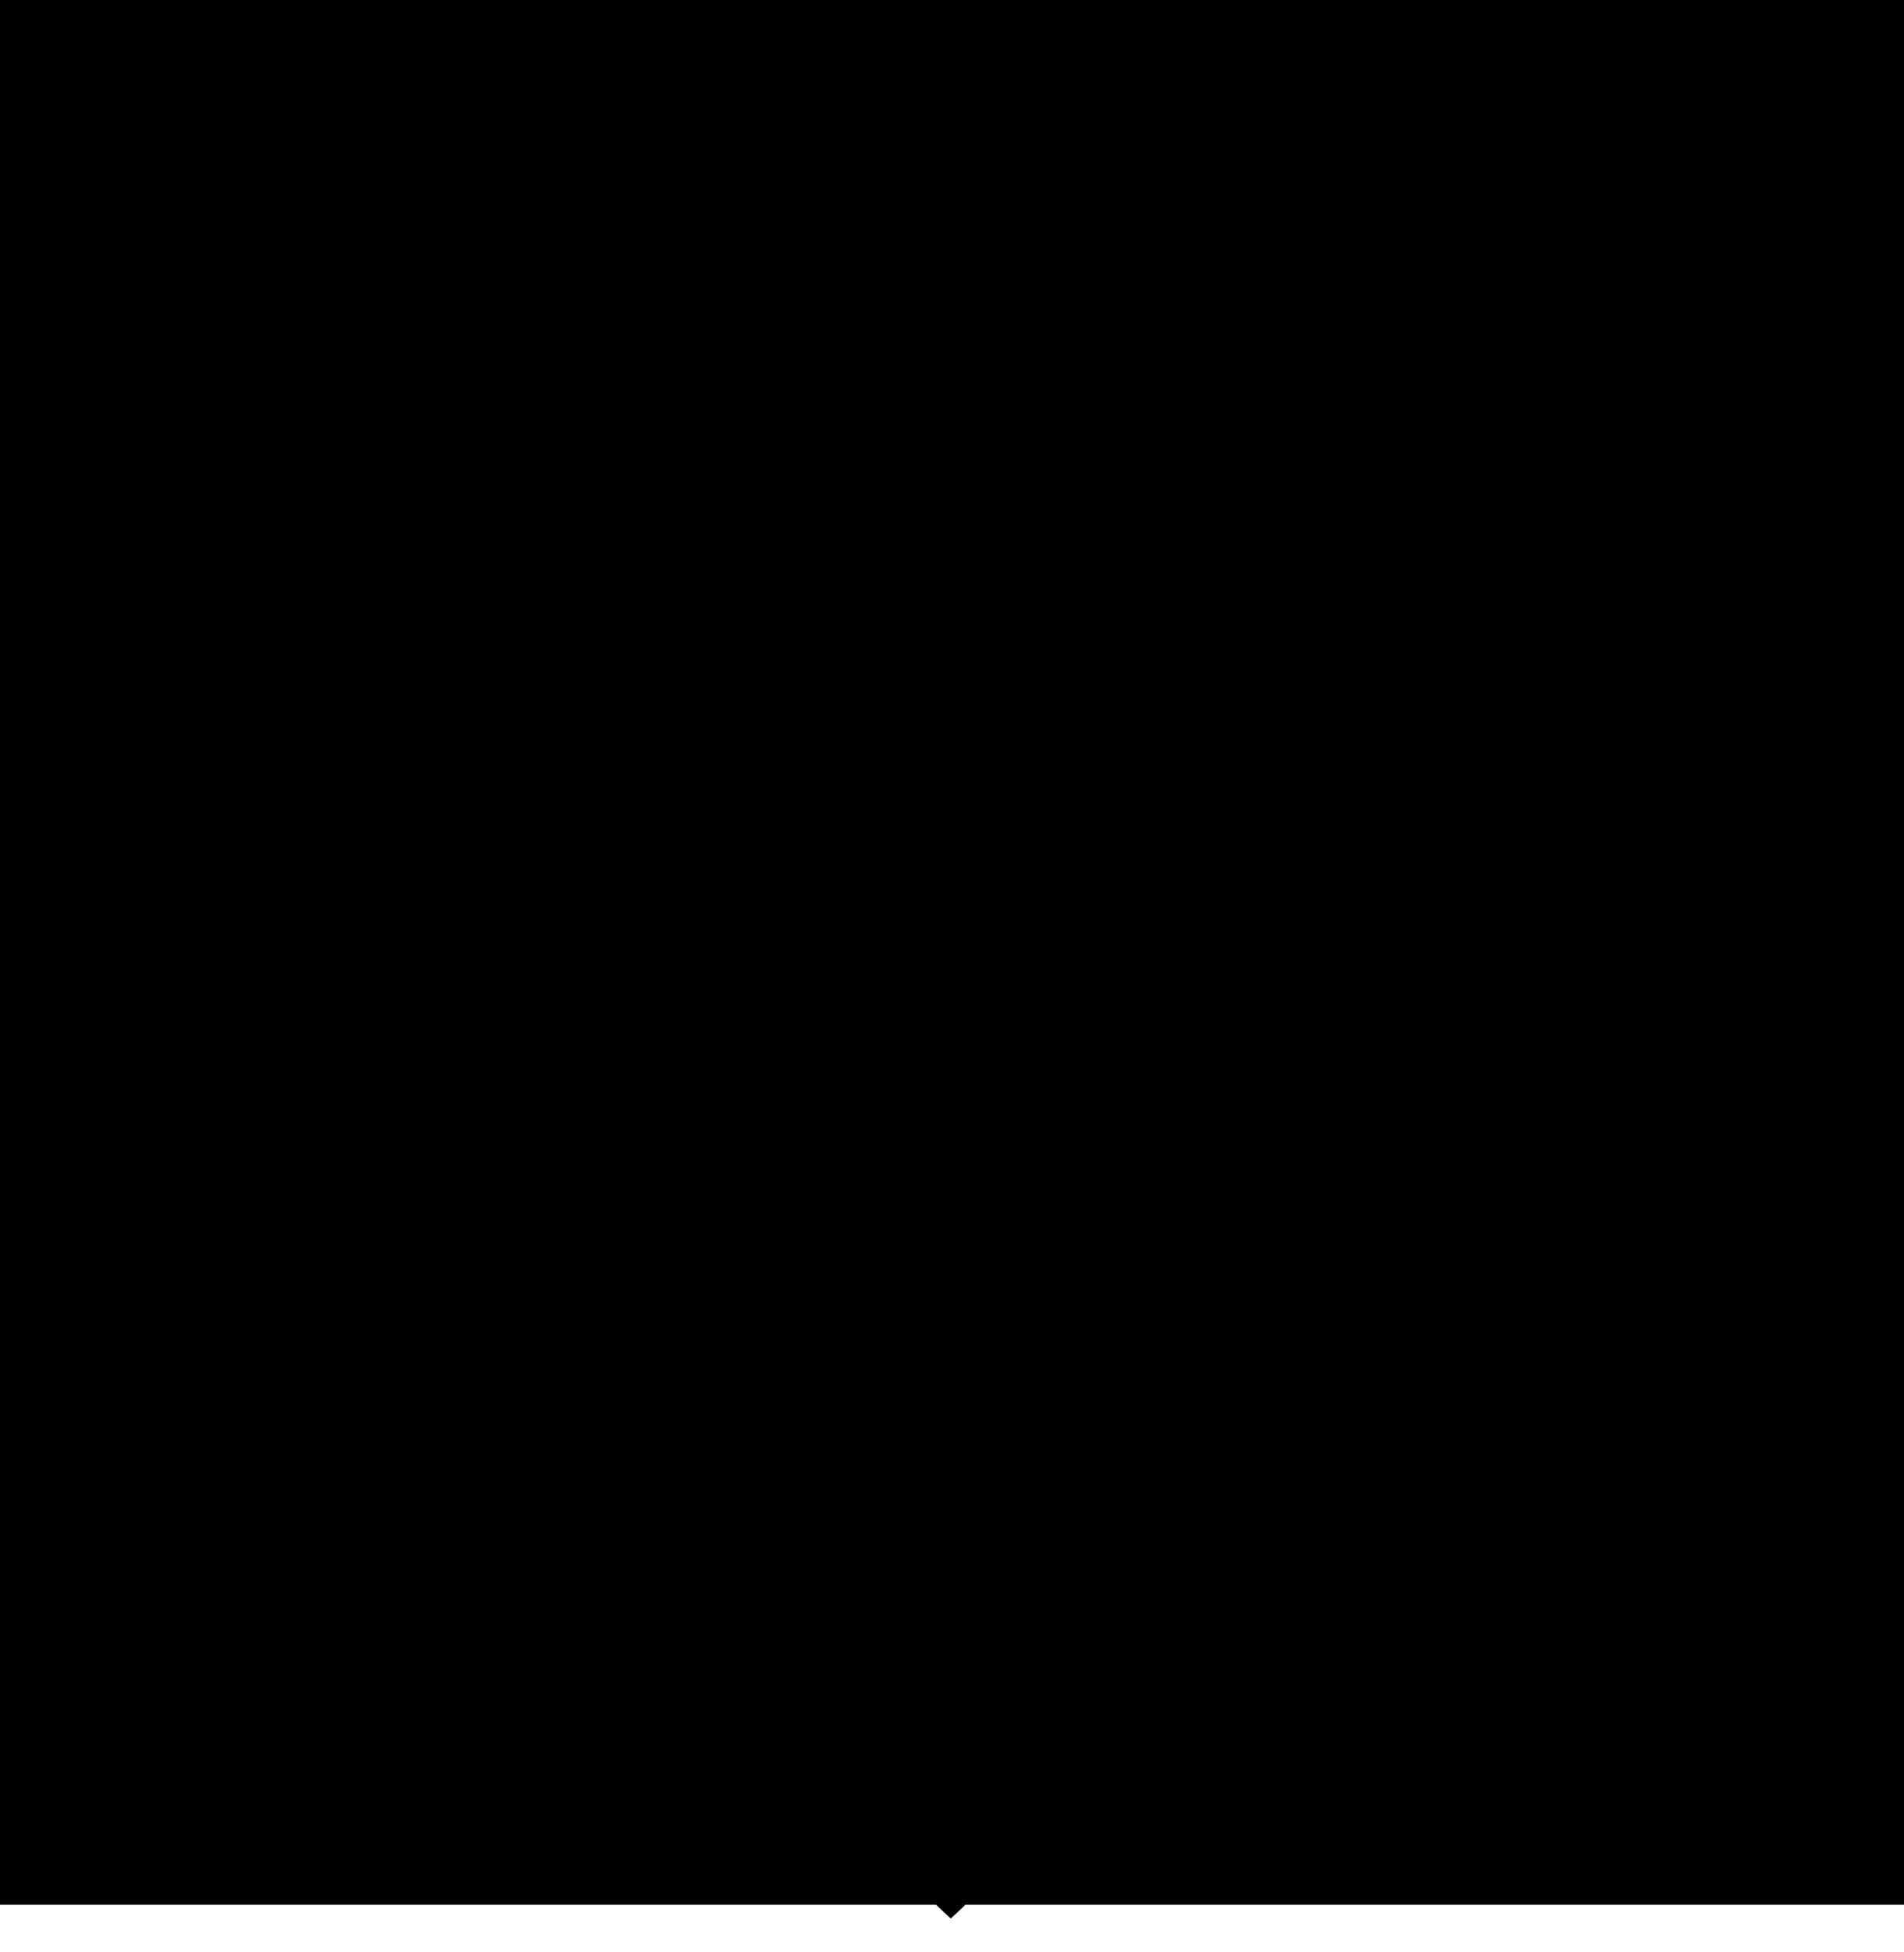
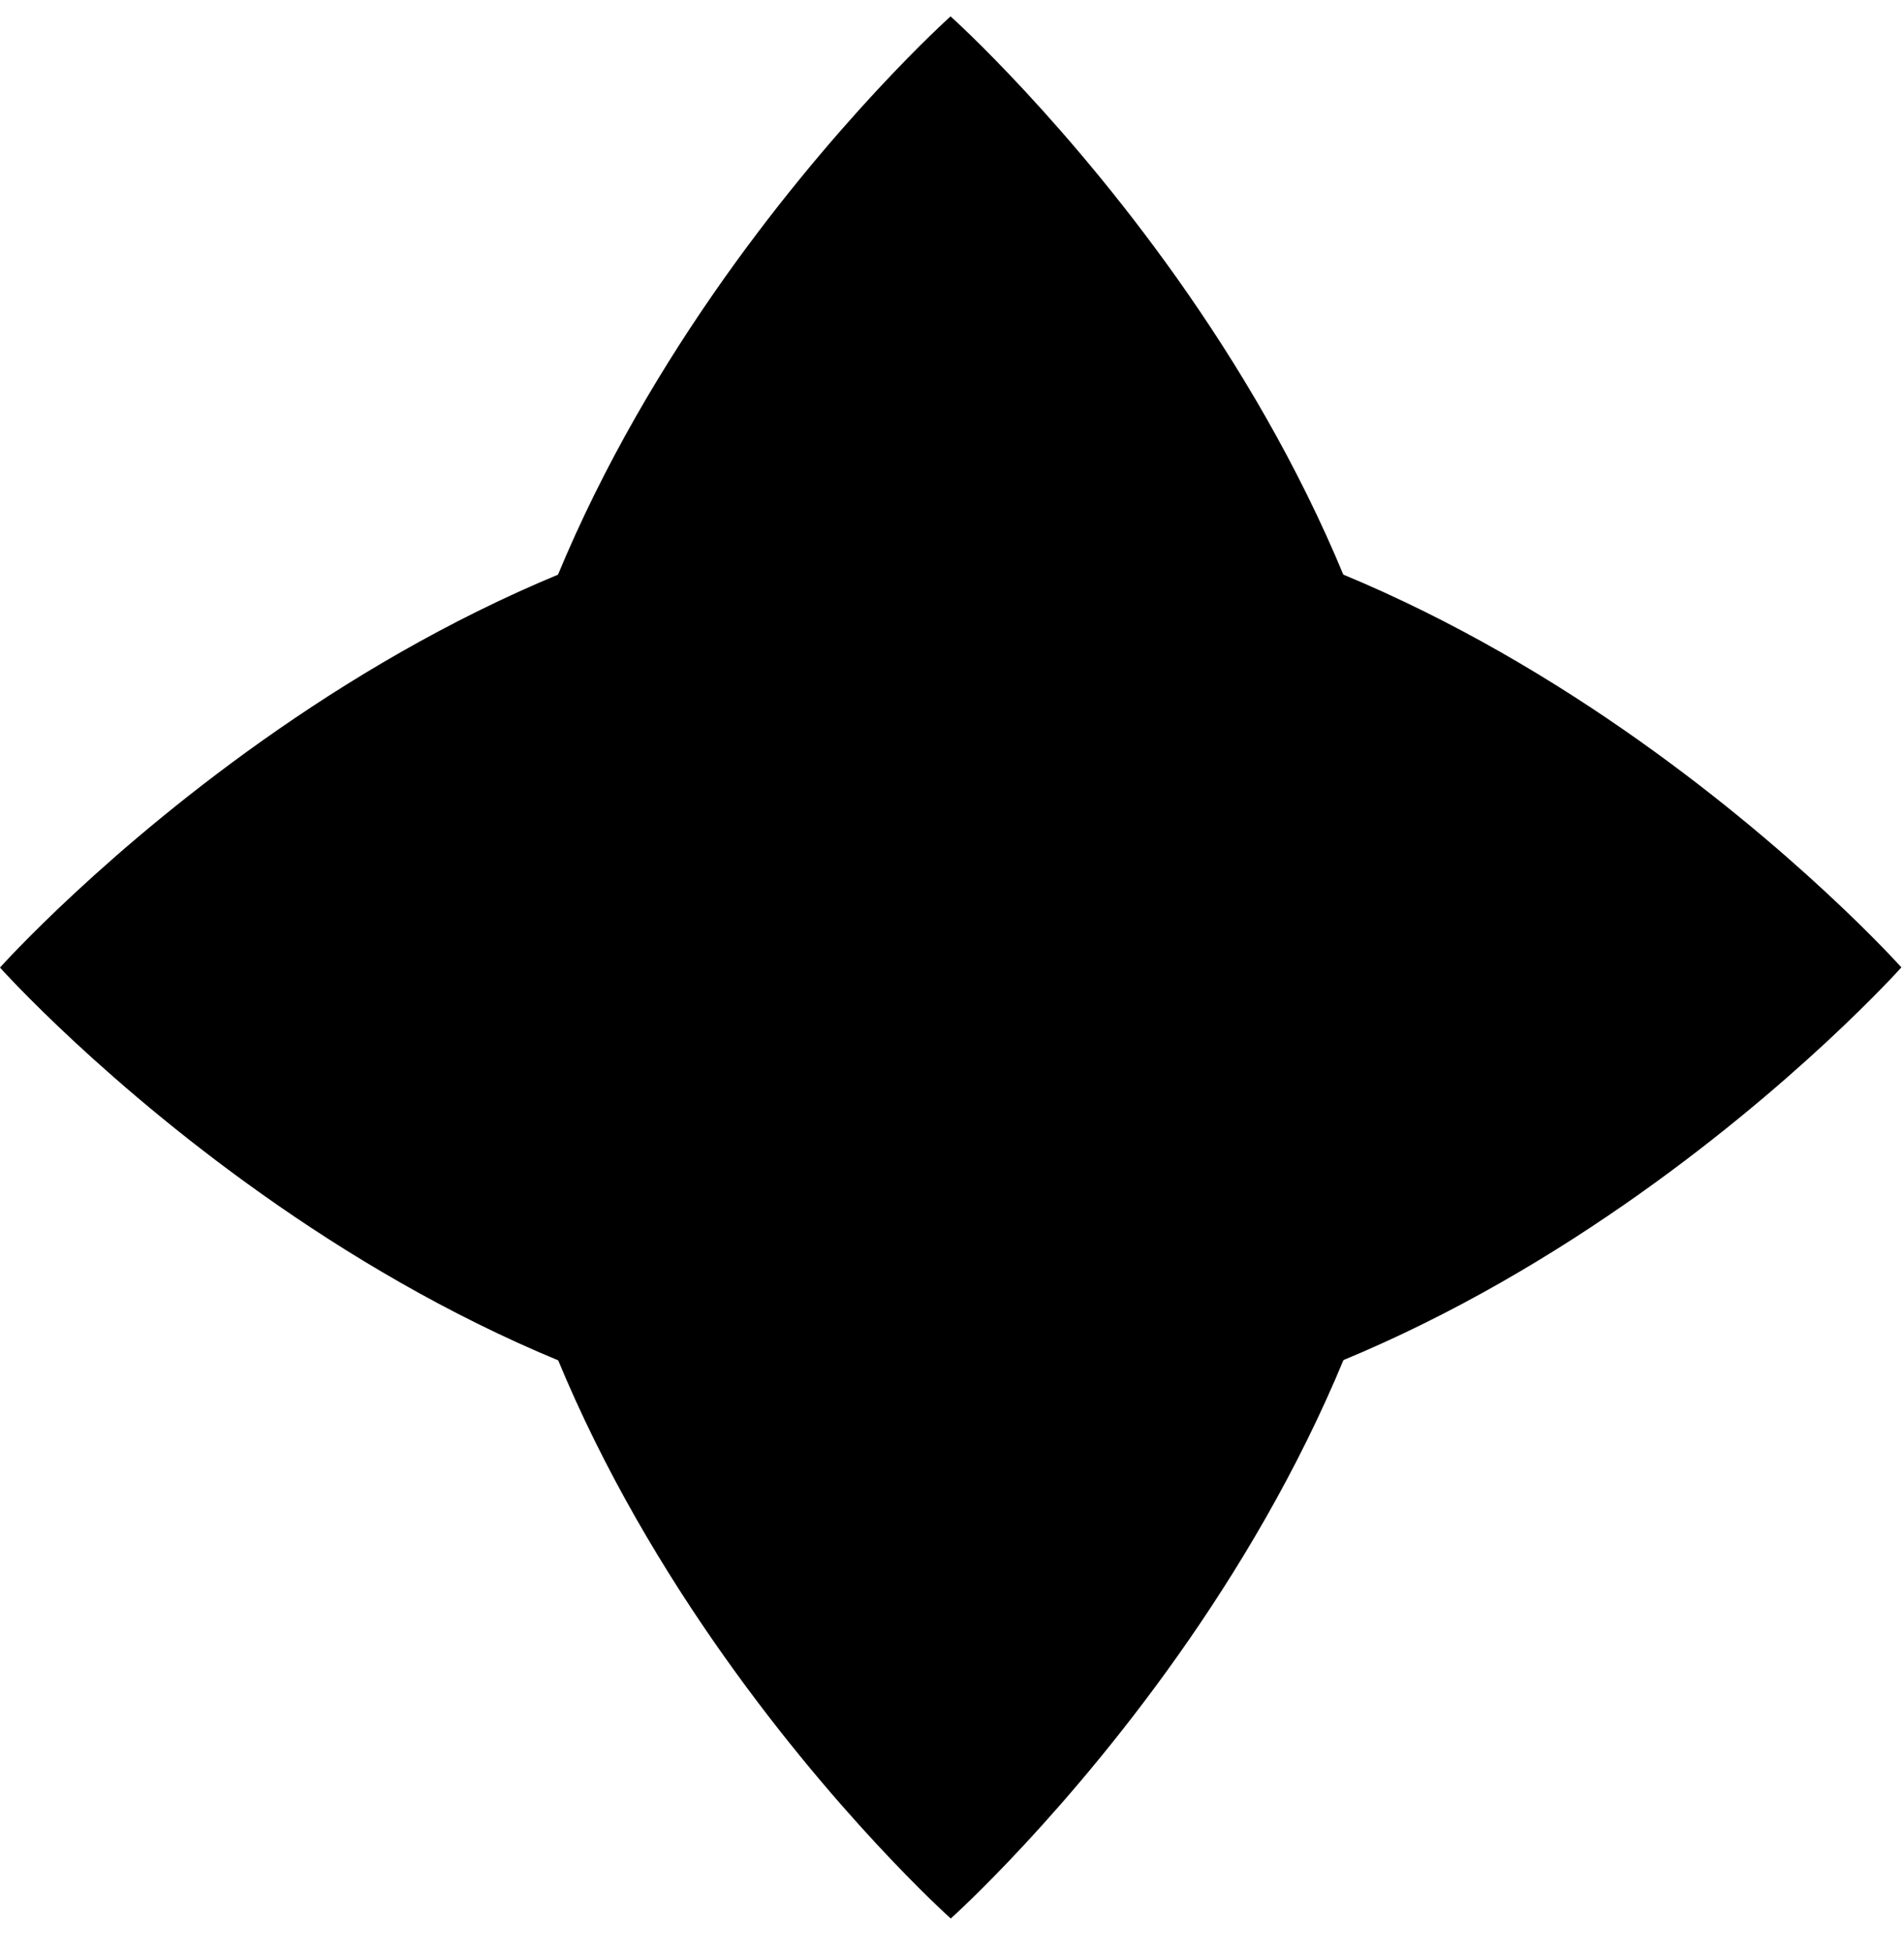
<svg xmlns="http://www.w3.org/2000/svg" width="40" height="41" viewBox="0 0 40 41" fill="none">
-   <path d="M40 0H0V40H40V0Z" fill="#003034" style="fill:#003034;fill:color(display-p3 0 0.188 0.204);fill-opacity:1;" />
  <path d="M19.972 30.317C31.005 30.317 39.945 20.315 39.945 20.315C39.945 20.315 31.001 10.312 19.972 10.312C8.944 10.312 0 20.319 0 20.319C0 20.319 8.944 30.321 19.972 30.321V30.317Z" fill="#99C9CF" style="fill:#99C9CF;fill:color(display-p3 0.6 0.788 0.812);fill-opacity:1;" />
  <path d="M9.972 20.317C9.972 31.35 19.974 40.289 19.974 40.289C19.974 40.289 29.977 31.345 29.977 20.317C29.977 9.288 19.97 0.344 19.97 0.344C19.97 0.344 9.968 9.288 9.968 20.317L9.972 20.317Z" fill="#99C9CF" style="fill:#99C9CF;fill:color(display-p3 0.6 0.788 0.812);fill-opacity:1;" />
</svg>